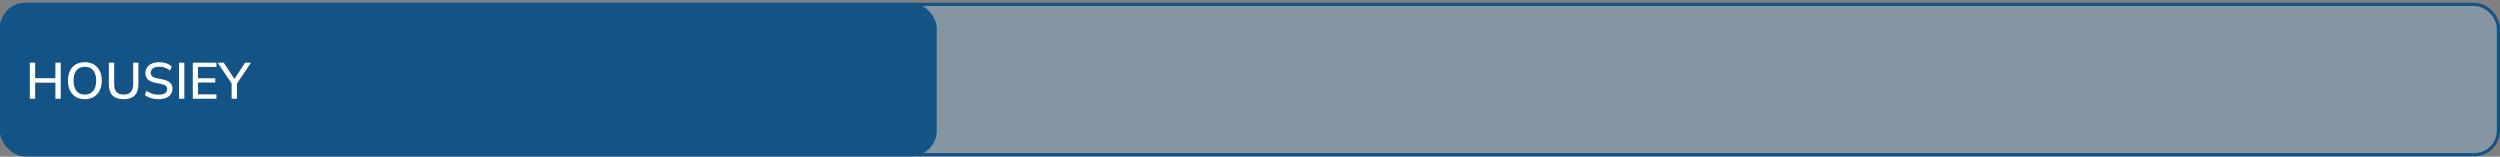
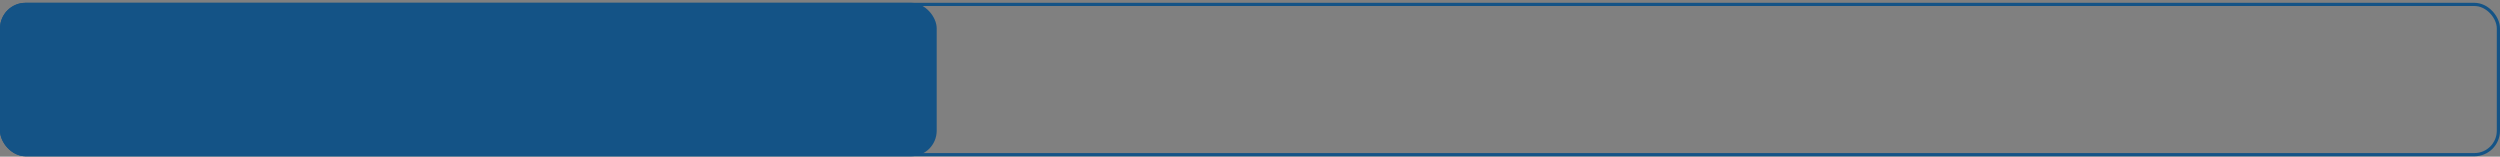
<svg xmlns="http://www.w3.org/2000/svg" width="782" height="49" viewBox="0 0 782 49" fill="none">
  <rect x="0" y="0" width="782" height="49" fill="#808080" stroke="none" />
-   <rect x="0.5" y="1.379" width="781" height="47" rx="7.5" fill="#90C0E6" fill-opacity="0.33" />
  <rect x="0.5" y="1.379" width="781" height="47" rx="7.5" stroke="#145386" />
  <rect y="0.879" width="293" height="48" rx="8" fill="#145386" />
-   <path d="M9.328 30.879V19.599H10.992V24.463H17.328V19.599H18.992V30.879H17.328V25.855H10.992V30.879H9.328ZM21.256 25.231C21.256 24.047 21.465 23.023 21.881 22.159C22.297 21.295 22.899 20.628 23.689 20.159C24.488 19.69 25.438 19.455 26.537 19.455C27.625 19.455 28.563 19.69 29.352 20.159C30.142 20.628 30.75 21.295 31.177 22.159C31.614 23.023 31.832 24.042 31.832 25.215C31.832 26.399 31.614 27.428 31.177 28.303C30.75 29.167 30.137 29.839 29.337 30.319C28.547 30.788 27.614 31.023 26.537 31.023C25.438 31.023 24.494 30.788 23.704 30.319C22.915 29.839 22.307 29.167 21.881 28.303C21.465 27.428 21.256 26.404 21.256 25.231ZM23 25.231C23 26.596 23.299 27.663 23.896 28.431C24.494 29.199 25.374 29.583 26.537 29.583C27.667 29.583 28.542 29.204 29.16 28.447C29.779 27.679 30.088 26.607 30.088 25.231C30.088 23.855 29.779 22.788 29.16 22.031C28.552 21.274 27.678 20.895 26.537 20.895C25.374 20.895 24.494 21.274 23.896 22.031C23.299 22.788 23 23.855 23 25.231ZM38.685 31.023C37.117 31.023 35.949 30.628 35.181 29.839C34.424 29.05 34.045 27.882 34.045 26.335V19.599H35.709V26.303C35.709 27.391 35.944 28.212 36.413 28.767C36.893 29.311 37.651 29.583 38.685 29.583C39.667 29.583 40.408 29.311 40.909 28.767C41.411 28.212 41.661 27.391 41.661 26.303V19.599H43.293V26.335C43.293 27.882 42.904 29.05 42.125 29.839C41.347 30.628 40.2 31.023 38.685 31.023ZM49.683 31.023C48.776 31.023 47.955 30.911 47.219 30.687C46.483 30.453 45.843 30.122 45.299 29.695L45.859 28.383C46.221 28.66 46.595 28.89 46.979 29.071C47.373 29.253 47.789 29.391 48.227 29.487C48.675 29.573 49.16 29.615 49.683 29.615C50.579 29.615 51.235 29.455 51.651 29.135C52.078 28.815 52.291 28.394 52.291 27.871C52.291 27.423 52.142 27.076 51.843 26.831C51.555 26.586 51.043 26.389 50.307 26.239L48.563 25.887C47.528 25.674 46.755 25.327 46.243 24.847C45.742 24.357 45.491 23.69 45.491 22.847C45.491 22.165 45.672 21.567 46.035 21.055C46.398 20.543 46.899 20.148 47.539 19.871C48.19 19.594 48.947 19.455 49.811 19.455C50.611 19.455 51.347 19.573 52.019 19.807C52.691 20.031 53.256 20.367 53.715 20.815L53.171 22.079C52.691 21.663 52.179 21.359 51.635 21.167C51.091 20.965 50.472 20.863 49.779 20.863C48.958 20.863 48.312 21.034 47.843 21.375C47.384 21.716 47.155 22.18 47.155 22.767C47.155 23.236 47.299 23.605 47.587 23.871C47.886 24.138 48.376 24.34 49.059 24.479L50.803 24.815C51.88 25.039 52.675 25.386 53.187 25.855C53.699 26.314 53.955 26.948 53.955 27.759C53.955 28.41 53.779 28.98 53.427 29.471C53.086 29.962 52.595 30.346 51.955 30.623C51.315 30.89 50.557 31.023 49.683 31.023ZM56 30.879V19.599H57.664V30.879H56ZM60.312 30.879V19.599H67.704V20.927H61.928V24.479H67.336V25.823H61.928V29.535H67.704V30.879H60.312ZM72.455 30.879V25.583L72.823 26.639L68.071 19.599H69.991L73.527 24.991H73.127L76.663 19.599H78.519L73.783 26.639L74.119 25.583V30.879H72.455Z" fill="white" />
</svg>